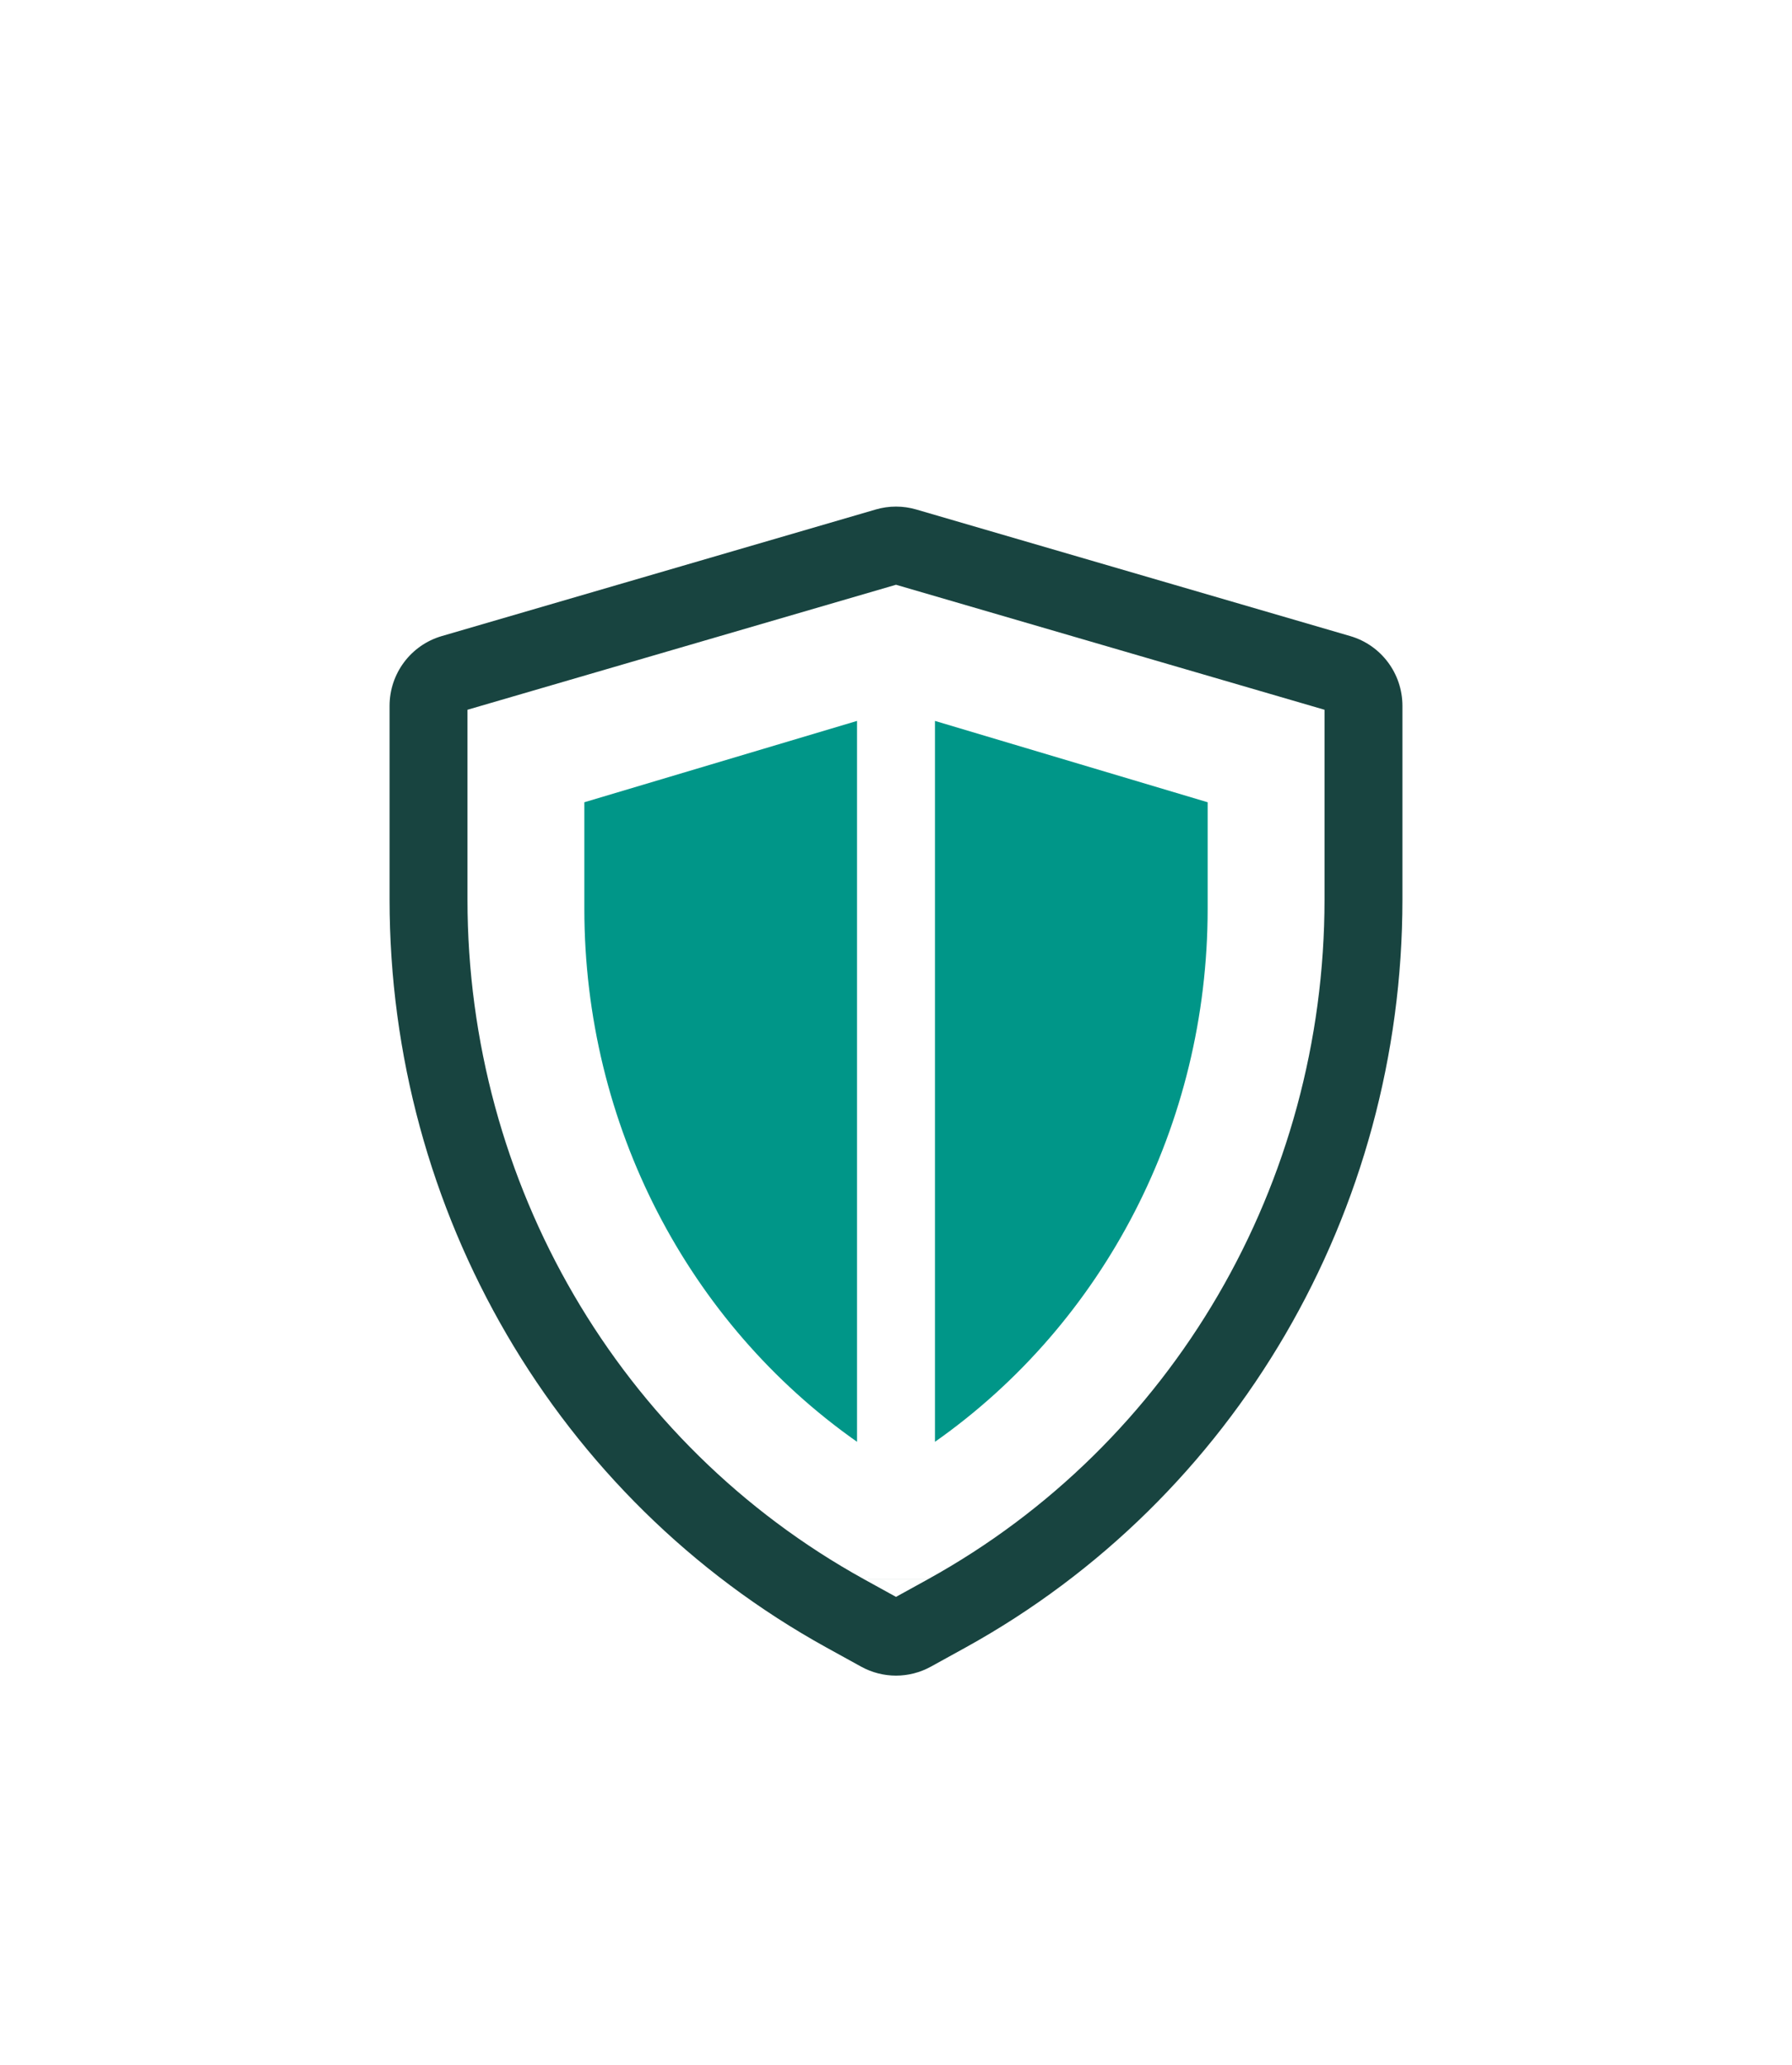
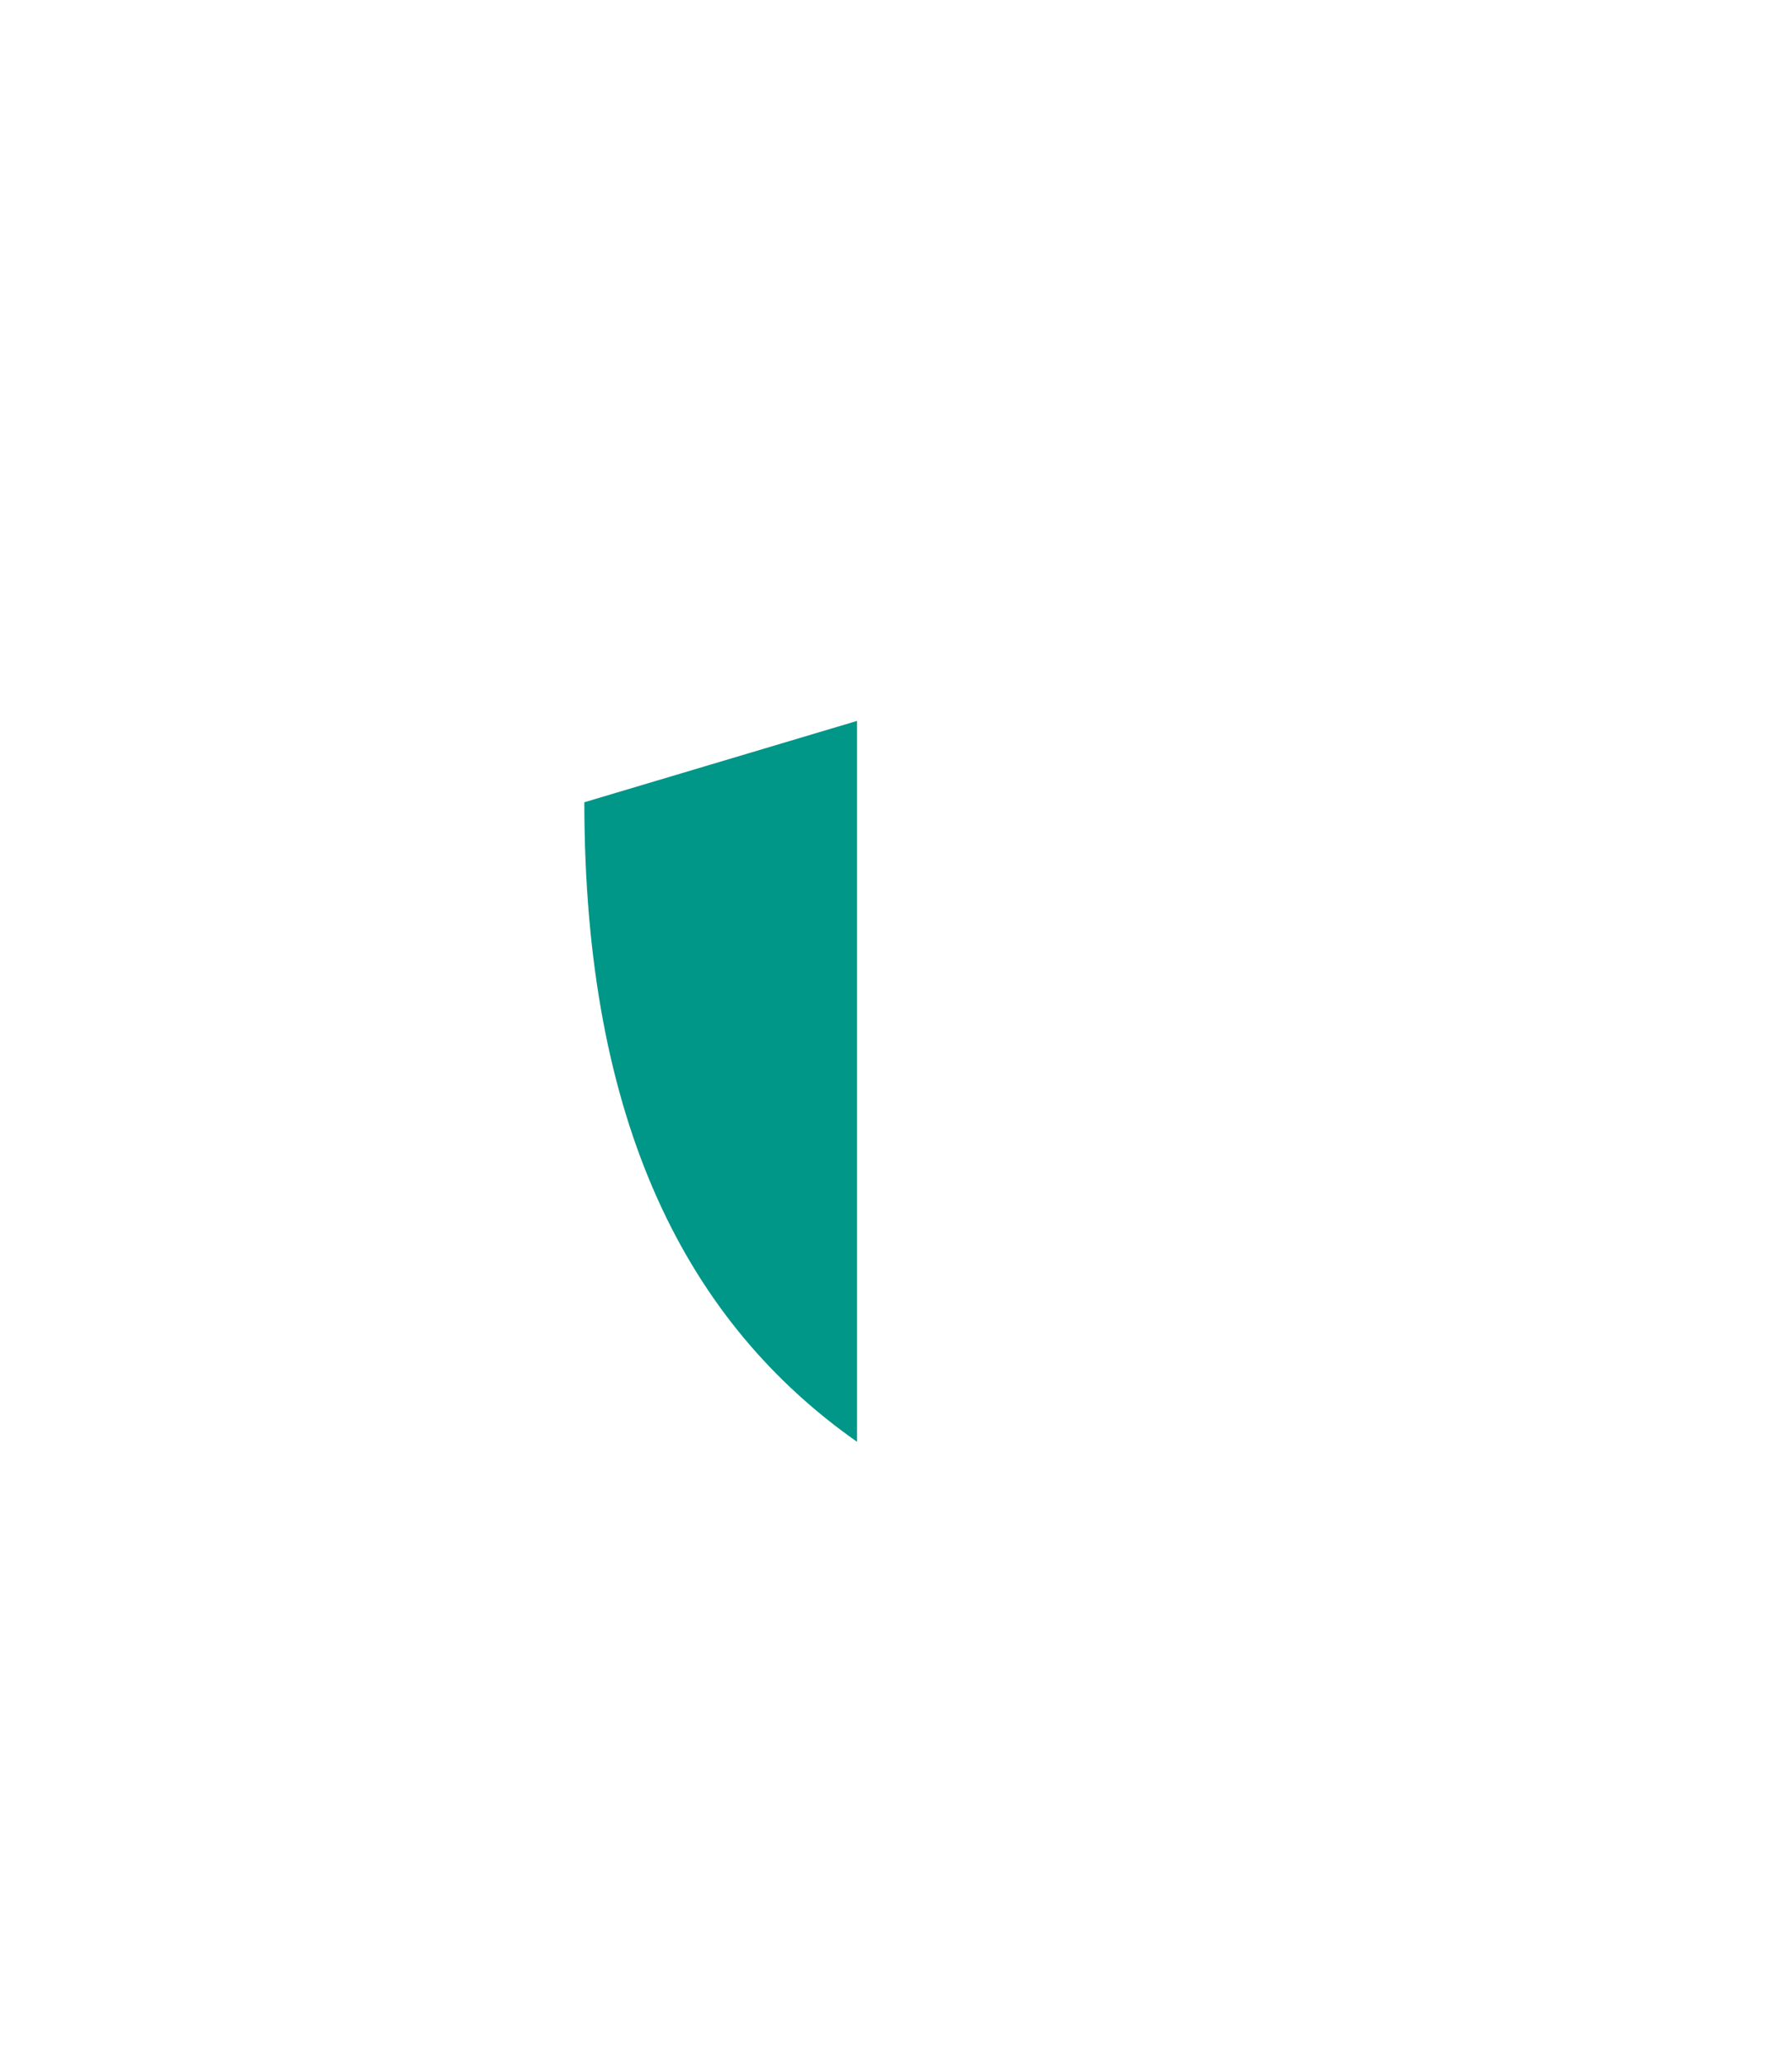
<svg xmlns="http://www.w3.org/2000/svg" width="92" height="106" viewBox="0 0 92 106" fill="none">
  <g filter="url(#filter0_d)">
-     <path d="M48 27V64C56.678 57.902 62 47.725 62 36.649V31.175L48 27Z" fill="#009688" />
-     <path d="M30 31.175V36.649C30 47.725 35.322 57.902 44 64V27L30 31.175Z" fill="#009688" />
-     <path fill-rule="evenodd" clip-rule="evenodd" d="M44.212 75.54C45.326 76.153 46.674 76.153 47.788 75.54L49.568 74.559C63.436 66.903 72 52.172 72 36.165V26.228C72 24.569 70.909 23.11 69.322 22.647L47.036 16.148C46.359 15.951 45.641 15.951 44.964 16.148L22.678 22.647C21.091 23.11 20 24.569 20 26.228V36.165C20 52.172 28.564 66.903 42.432 74.559L44.212 75.54ZM44.365 71.057L46 71.958L47.635 71.057M44.365 71.057C44.365 71.056 44.364 71.056 44.363 71.055C31.798 64.119 24 50.746 24 36.165V26.428L46 20.012L68 26.428V36.165C68 50.746 60.202 64.119 47.637 71.055" fill="#184440" />
+     <path d="M30 31.175C30 47.725 35.322 57.902 44 64V27L30 31.175Z" fill="#009688" />
  </g>
  <defs>
    <filter id="filter0_d" x="-4" y="6" width="100" height="100" filterUnits="userSpaceOnUse" color-interpolation-filters="sRGB">
      <feFlood flood-opacity="0" result="BackgroundImageFix" />
      <feColorMatrix in="SourceAlpha" type="matrix" values="0 0 0 0 0 0 0 0 0 0 0 0 0 0 0 0 0 0 127 0" />
      <feOffset dy="10" />
      <feGaussianBlur stdDeviation="10" />
      <feColorMatrix type="matrix" values="0 0 0 0 0 0 0 0 0 0 0 0 0 0 0 0 0 0 0.1 0" />
      <feBlend mode="normal" in2="BackgroundImageFix" result="effect1_dropShadow" />
      <feBlend mode="normal" in="SourceGraphic" in2="effect1_dropShadow" result="shape" />
    </filter>
  </defs>
</svg>